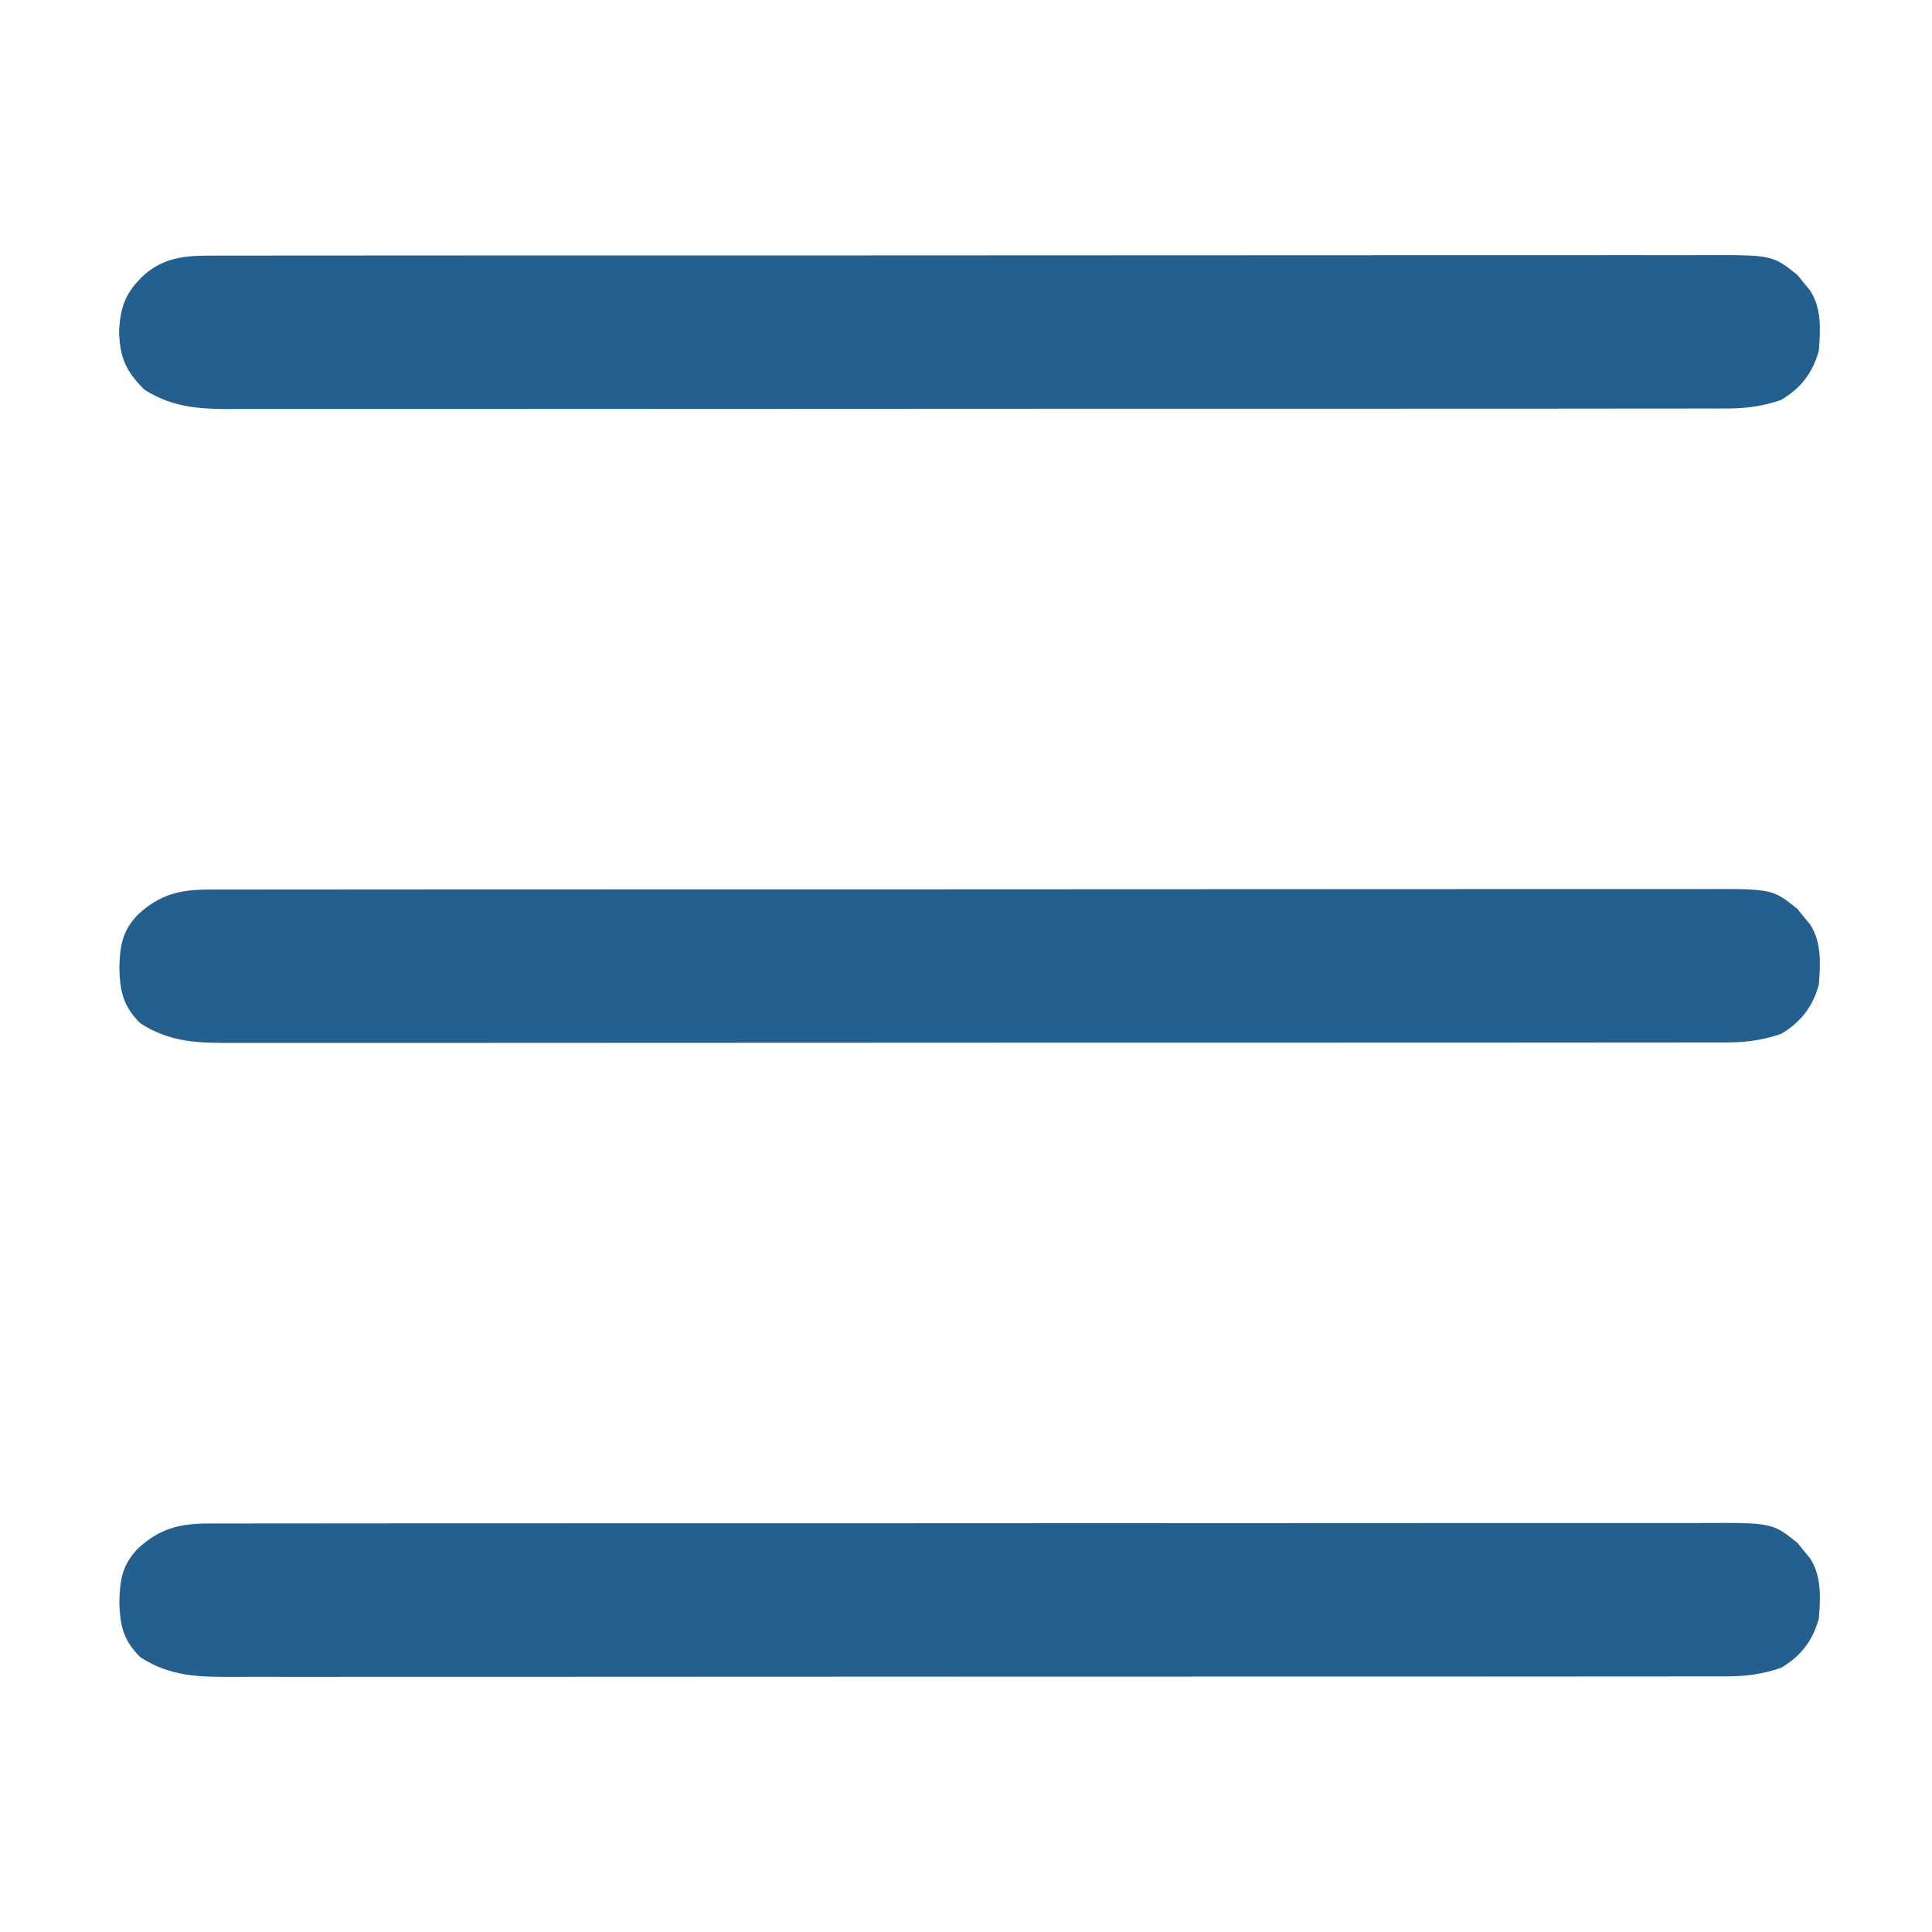
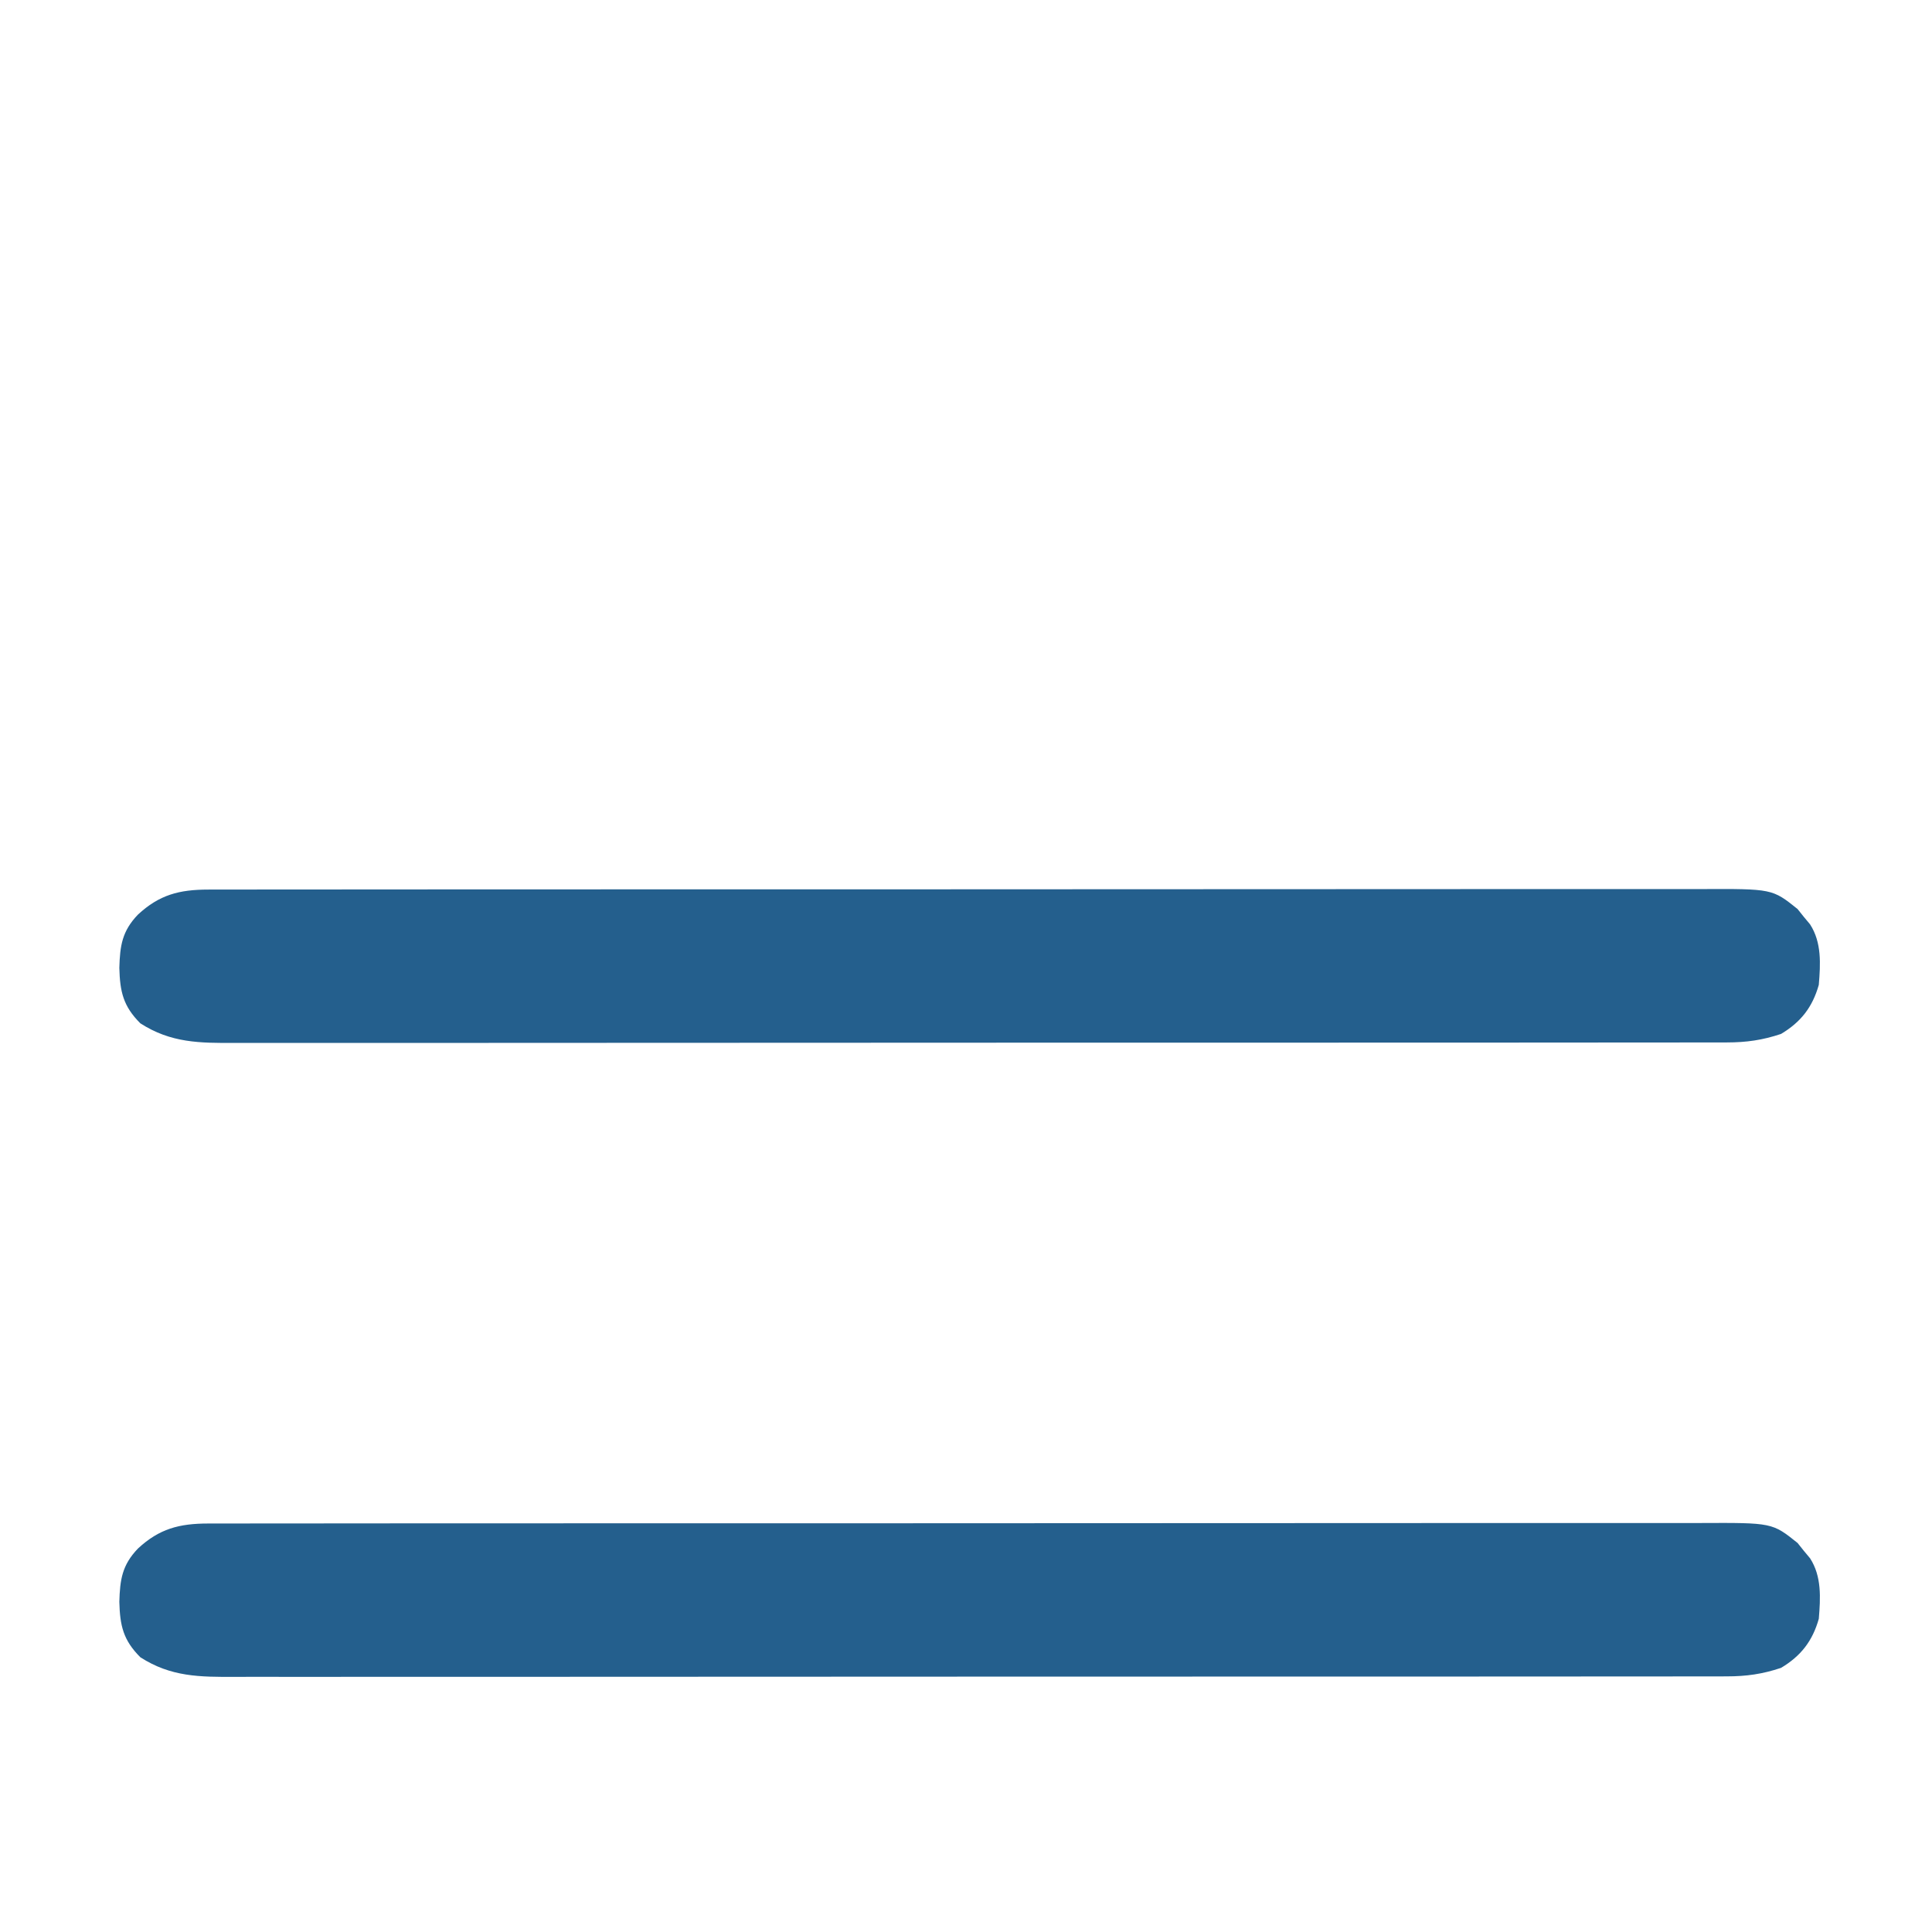
<svg xmlns="http://www.w3.org/2000/svg" id="SvgjsSvg1001" width="288px" height="288px" version="1.1">
  <defs id="SvgjsDefs1002" />
  <g id="SvgjsG1008">
    <svg viewBox="0 0 512 512" width="288" height="288">
      <path d="M0 0 C0.708 -0.003 1.417 -0.006 2.146 -0.01 C4.52 -0.018 6.893 -0.012 9.266 -0.006 C10.985 -0.009 12.704 -0.013 14.423 -0.018 C19.146 -0.028 23.87 -0.026 28.593 -0.022 C33.687 -0.019 38.782 -0.028 43.876 -0.036 C53.856 -0.048 63.837 -0.05 73.817 -0.048 C81.929 -0.046 90.041 -0.048 98.153 -0.052 C99.307 -0.053 100.461 -0.053 101.65 -0.054 C103.994 -0.055 106.338 -0.056 108.682 -0.058 C130.673 -0.068 152.665 -0.066 174.656 -0.06 C194.777 -0.055 214.897 -0.066 235.018 -0.085 C255.673 -0.105 276.329 -0.113 296.985 -0.109 C308.583 -0.107 320.181 -0.11 331.78 -0.124 C341.654 -0.136 351.528 -0.137 361.403 -0.125 C366.441 -0.119 371.479 -0.118 376.517 -0.13 C381.13 -0.141 385.743 -0.138 390.357 -0.124 C392.024 -0.121 393.692 -0.124 395.359 -0.132 C414.441 -0.217 414.441 -0.217 421.149 5.157 C421.954 6.164 421.954 6.164 422.774 7.192 C423.61 8.196 423.61 8.196 424.462 9.219 C427.569 14.037 427.229 19.709 426.774 25.254 C425.1 31.166 422.017 35.119 416.774 38.254 C411.857 39.902 407.598 40.505 402.423 40.509 C401.358 40.514 401.358 40.514 400.272 40.519 C397.9 40.527 395.528 40.521 393.156 40.515 C391.435 40.518 389.715 40.522 387.994 40.527 C383.271 40.537 378.548 40.535 373.825 40.531 C368.729 40.528 363.634 40.537 358.538 40.545 C348.558 40.557 338.577 40.559 328.596 40.557 C320.485 40.555 312.373 40.557 304.262 40.561 C302.531 40.562 302.531 40.562 300.765 40.563 C298.42 40.564 296.076 40.565 293.731 40.566 C271.742 40.577 249.753 40.575 227.763 40.569 C207.642 40.564 187.521 40.575 167.4 40.594 C146.743 40.614 126.086 40.622 105.429 40.618 C93.83 40.616 82.232 40.619 70.633 40.633 C60.76 40.645 50.886 40.646 41.013 40.634 C35.975 40.628 30.937 40.627 25.899 40.639 C21.287 40.65 16.675 40.647 12.063 40.633 C10.395 40.63 8.727 40.632 7.059 40.64 C-2.27 40.682 -9.922 40.673 -18.038 35.442 C-22.581 30.899 -23.436 27.06 -23.601 20.754 C-23.433 14.86 -22.871 11.013 -18.679 6.641 C-13.001 1.378 -7.744 0.005 0 0 Z " transform="translate(55.226 403.746)" fill="#245f8d" class="color000 svgShape" data-originalfillcolor="#ffffff" />
      <path d="M0 0 C0.708 -0.003 1.417 -0.006 2.146 -0.01 C4.52 -0.018 6.893 -0.012 9.266 -0.006 C10.985 -0.009 12.704 -0.013 14.423 -0.018 C19.146 -0.028 23.87 -0.026 28.593 -0.022 C33.687 -0.019 38.782 -0.028 43.876 -0.036 C53.856 -0.048 63.837 -0.05 73.817 -0.048 C81.929 -0.046 90.041 -0.048 98.153 -0.052 C99.307 -0.053 100.461 -0.053 101.65 -0.054 C103.994 -0.055 106.338 -0.056 108.682 -0.058 C130.673 -0.068 152.665 -0.066 174.656 -0.06 C194.777 -0.055 214.897 -0.066 235.018 -0.085 C255.673 -0.105 276.329 -0.113 296.985 -0.109 C308.583 -0.107 320.181 -0.11 331.78 -0.124 C341.654 -0.136 351.528 -0.137 361.403 -0.125 C366.441 -0.119 371.479 -0.118 376.517 -0.13 C381.13 -0.141 385.743 -0.138 390.357 -0.124 C392.024 -0.121 393.692 -0.124 395.359 -0.132 C414.441 -0.217 414.441 -0.217 421.149 5.157 C421.954 6.164 421.954 6.164 422.774 7.192 C423.61 8.196 423.61 8.196 424.462 9.219 C427.569 14.037 427.229 19.709 426.774 25.254 C425.1 31.166 422.017 35.119 416.774 38.254 C411.857 39.902 407.598 40.505 402.423 40.509 C401.358 40.514 401.358 40.514 400.272 40.519 C397.9 40.527 395.528 40.521 393.156 40.515 C391.435 40.518 389.715 40.522 387.994 40.527 C383.271 40.537 378.548 40.535 373.825 40.531 C368.729 40.528 363.634 40.537 358.538 40.545 C348.558 40.557 338.577 40.559 328.596 40.557 C320.485 40.555 312.373 40.557 304.262 40.561 C302.531 40.562 302.531 40.562 300.765 40.563 C298.42 40.564 296.076 40.565 293.731 40.566 C271.742 40.577 249.753 40.575 227.763 40.569 C207.642 40.564 187.521 40.575 167.4 40.594 C146.743 40.614 126.086 40.622 105.429 40.618 C93.83 40.616 82.232 40.619 70.633 40.633 C60.76 40.645 50.886 40.646 41.013 40.634 C35.975 40.628 30.937 40.627 25.899 40.639 C21.287 40.65 16.675 40.647 12.063 40.633 C10.395 40.63 8.727 40.632 7.059 40.64 C-2.27 40.682 -9.922 40.673 -18.038 35.442 C-22.581 30.899 -23.436 27.06 -23.601 20.754 C-23.433 14.86 -22.871 11.013 -18.679 6.641 C-13.001 1.378 -7.744 0.005 0 0 Z " transform="translate(55.226 235.746)" fill="#245f8d" class="color000 svgShape" data-originalfillcolor="#ffffff" />
-       <path d="M0 0 C0.708 -0.003 1.417 -0.006 2.146 -0.01 C4.52 -0.018 6.893 -0.012 9.266 -0.006 C10.985 -0.009 12.704 -0.013 14.423 -0.018 C19.146 -0.028 23.87 -0.026 28.593 -0.022 C33.687 -0.019 38.782 -0.028 43.876 -0.036 C53.856 -0.048 63.837 -0.05 73.817 -0.048 C81.929 -0.046 90.041 -0.048 98.153 -0.052 C99.307 -0.053 100.461 -0.053 101.65 -0.054 C103.994 -0.055 106.338 -0.056 108.682 -0.058 C130.673 -0.068 152.665 -0.066 174.656 -0.06 C194.777 -0.055 214.897 -0.066 235.018 -0.085 C255.673 -0.105 276.329 -0.113 296.985 -0.109 C308.583 -0.107 320.181 -0.11 331.78 -0.124 C341.654 -0.136 351.528 -0.137 361.403 -0.125 C366.441 -0.119 371.479 -0.118 376.517 -0.13 C381.13 -0.141 385.743 -0.138 390.357 -0.124 C392.024 -0.121 393.692 -0.124 395.359 -0.132 C414.441 -0.217 414.441 -0.217 421.149 5.157 C421.954 6.164 421.954 6.164 422.774 7.192 C423.61 8.196 423.61 8.196 424.462 9.219 C427.569 14.037 427.229 19.709 426.774 25.254 C425.1 31.166 422.017 35.119 416.774 38.254 C411.862 39.9 407.608 40.505 402.439 40.509 C401.377 40.514 401.377 40.514 400.293 40.519 C397.926 40.527 395.56 40.521 393.193 40.515 C391.477 40.518 389.761 40.522 388.045 40.527 C383.333 40.537 378.621 40.535 373.909 40.531 C368.826 40.528 363.743 40.537 358.66 40.545 C348.703 40.557 338.746 40.559 328.79 40.557 C320.698 40.555 312.606 40.557 304.514 40.561 C302.787 40.562 302.787 40.562 301.025 40.563 C298.687 40.564 296.348 40.565 294.009 40.566 C272.073 40.577 250.136 40.575 228.2 40.569 C208.127 40.564 188.054 40.575 167.982 40.594 C147.374 40.614 126.767 40.622 106.16 40.618 C94.589 40.616 83.019 40.619 71.448 40.633 C61.598 40.645 51.749 40.646 41.899 40.634 C36.873 40.628 31.848 40.627 26.822 40.639 C22.221 40.65 17.62 40.647 13.019 40.633 C11.355 40.63 9.691 40.632 8.027 40.64 C-1.256 40.682 -8.875 40.659 -16.976 35.504 C-21.853 30.627 -23.477 27.02 -23.663 20.192 C-23.395 13.471 -21.859 9.579 -16.913 5.004 C-11.902 0.659 -6.461 0.004 0 0 Z " transform="translate(55.226 67.746)" fill="#245f8d" class="color000 svgShape" data-originalfillcolor="#ffffff" />
    </svg>
  </g>
</svg>